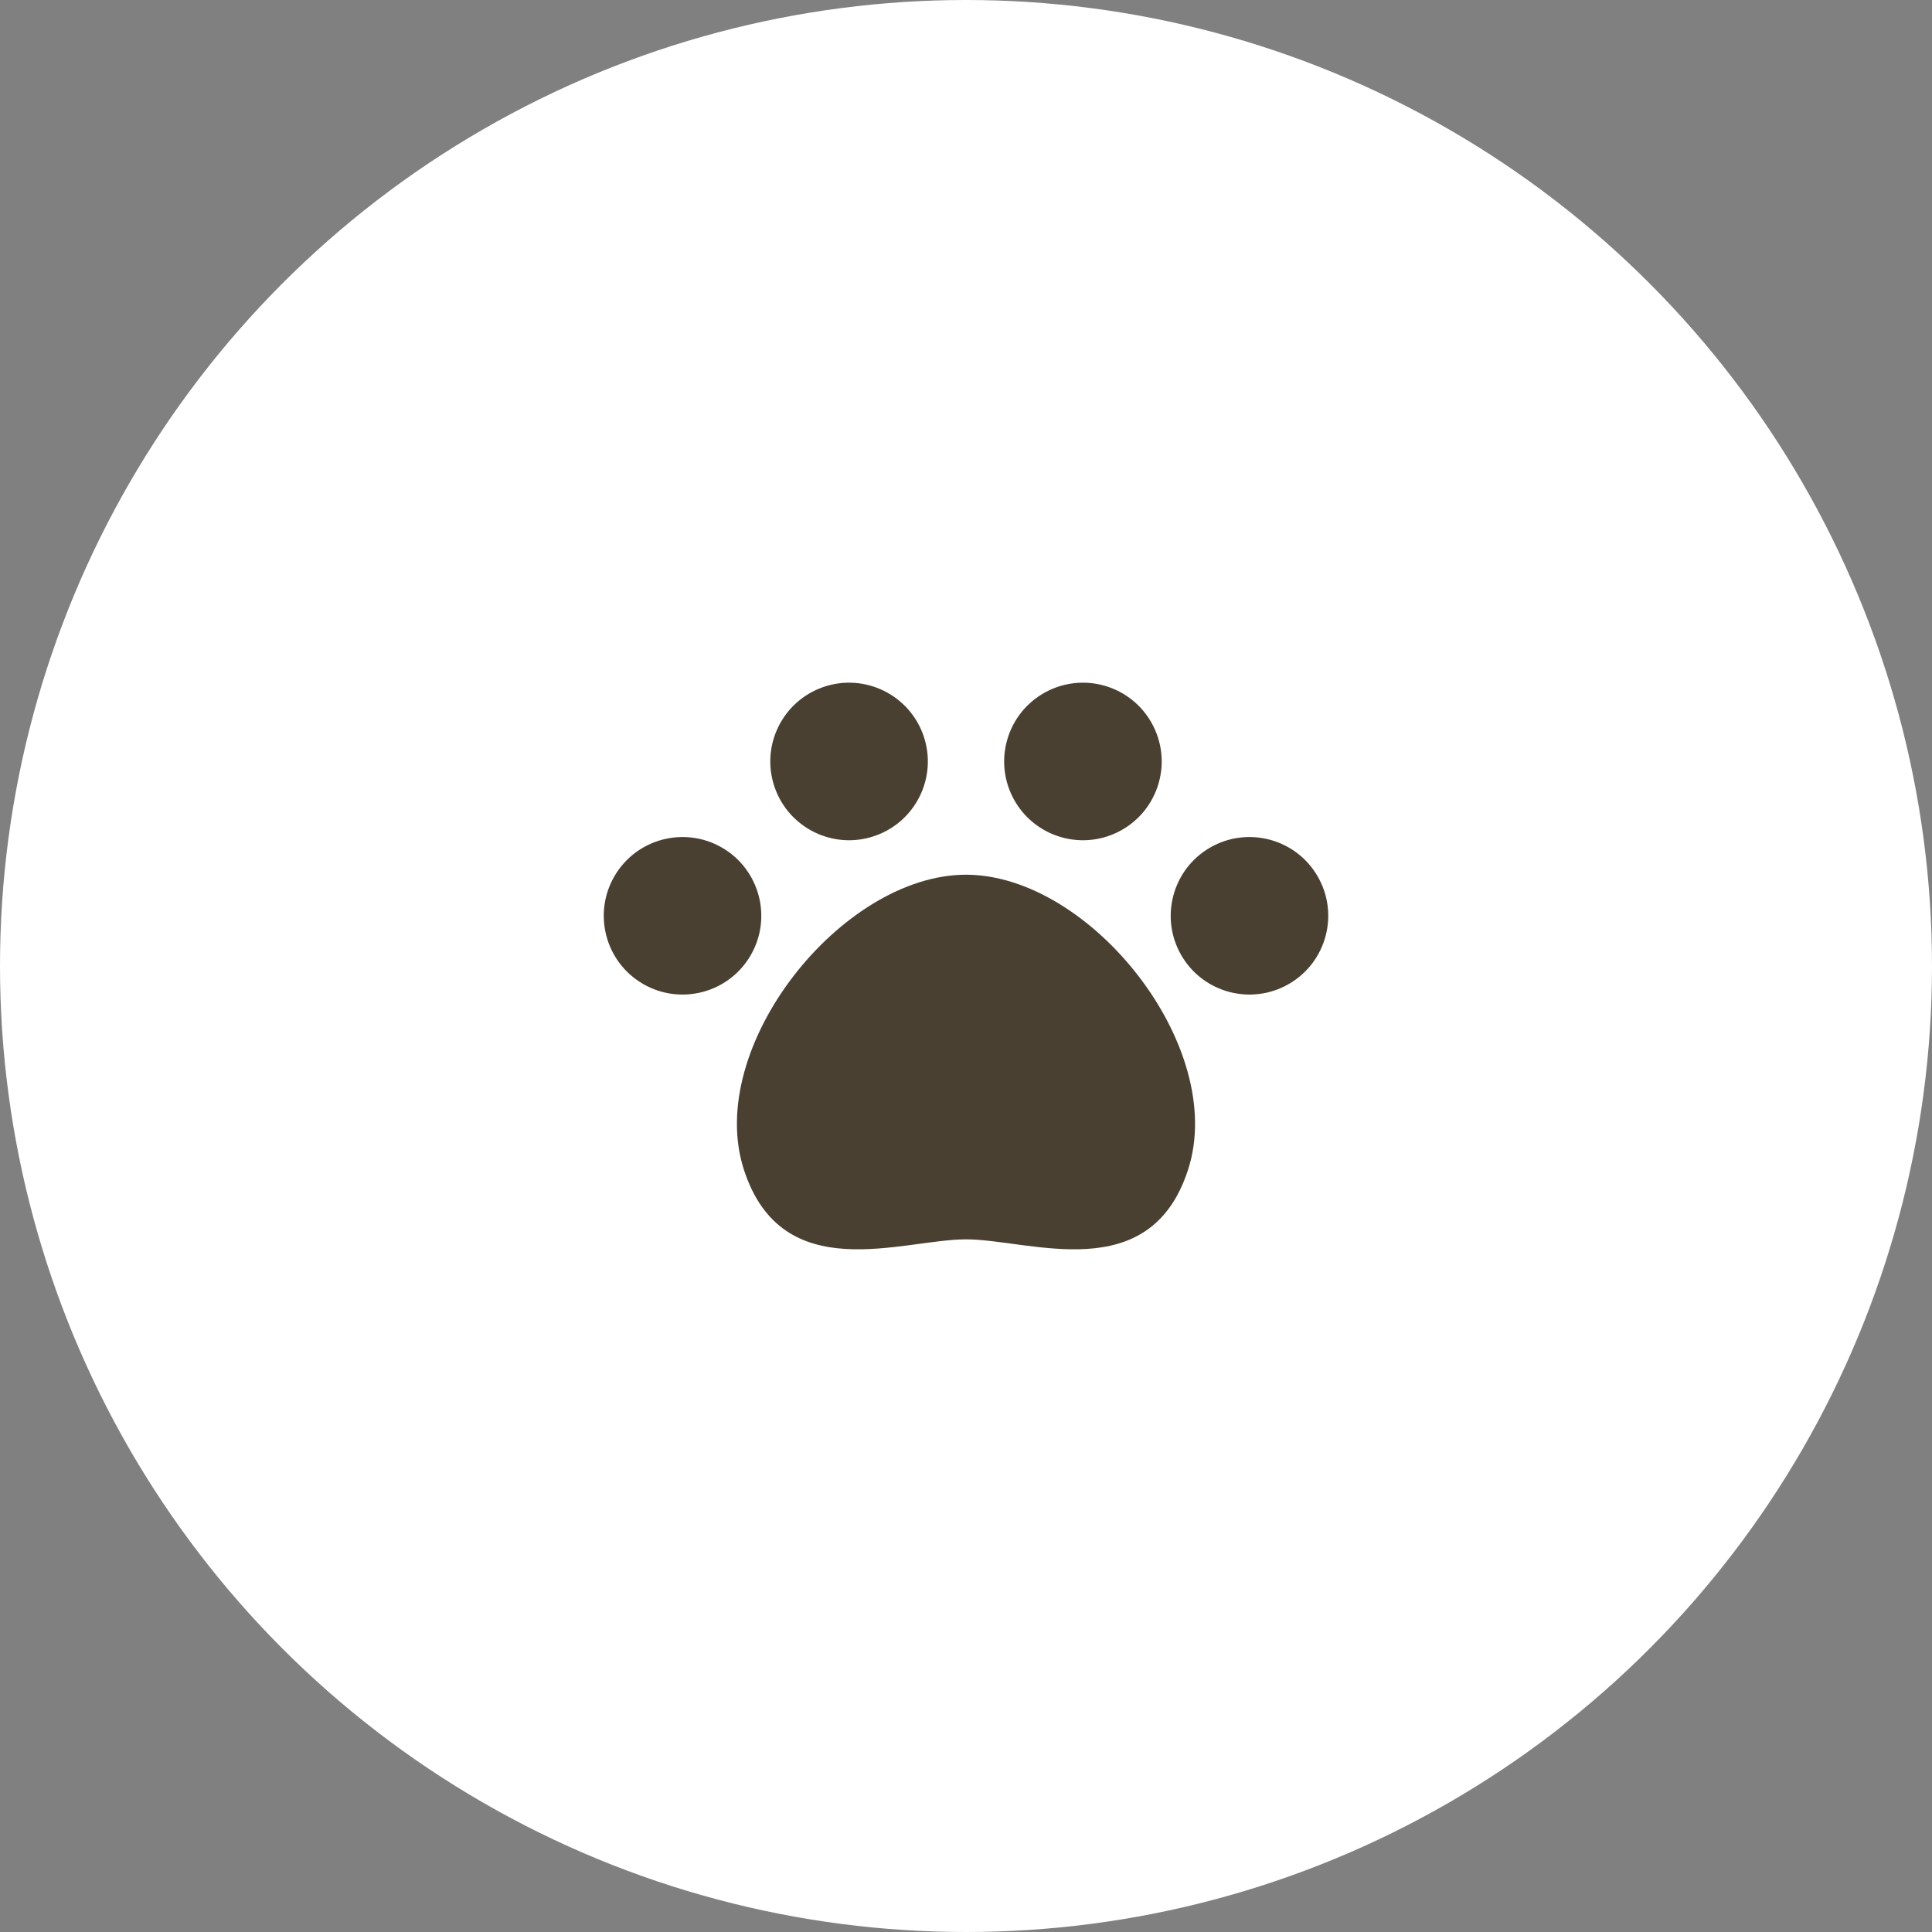
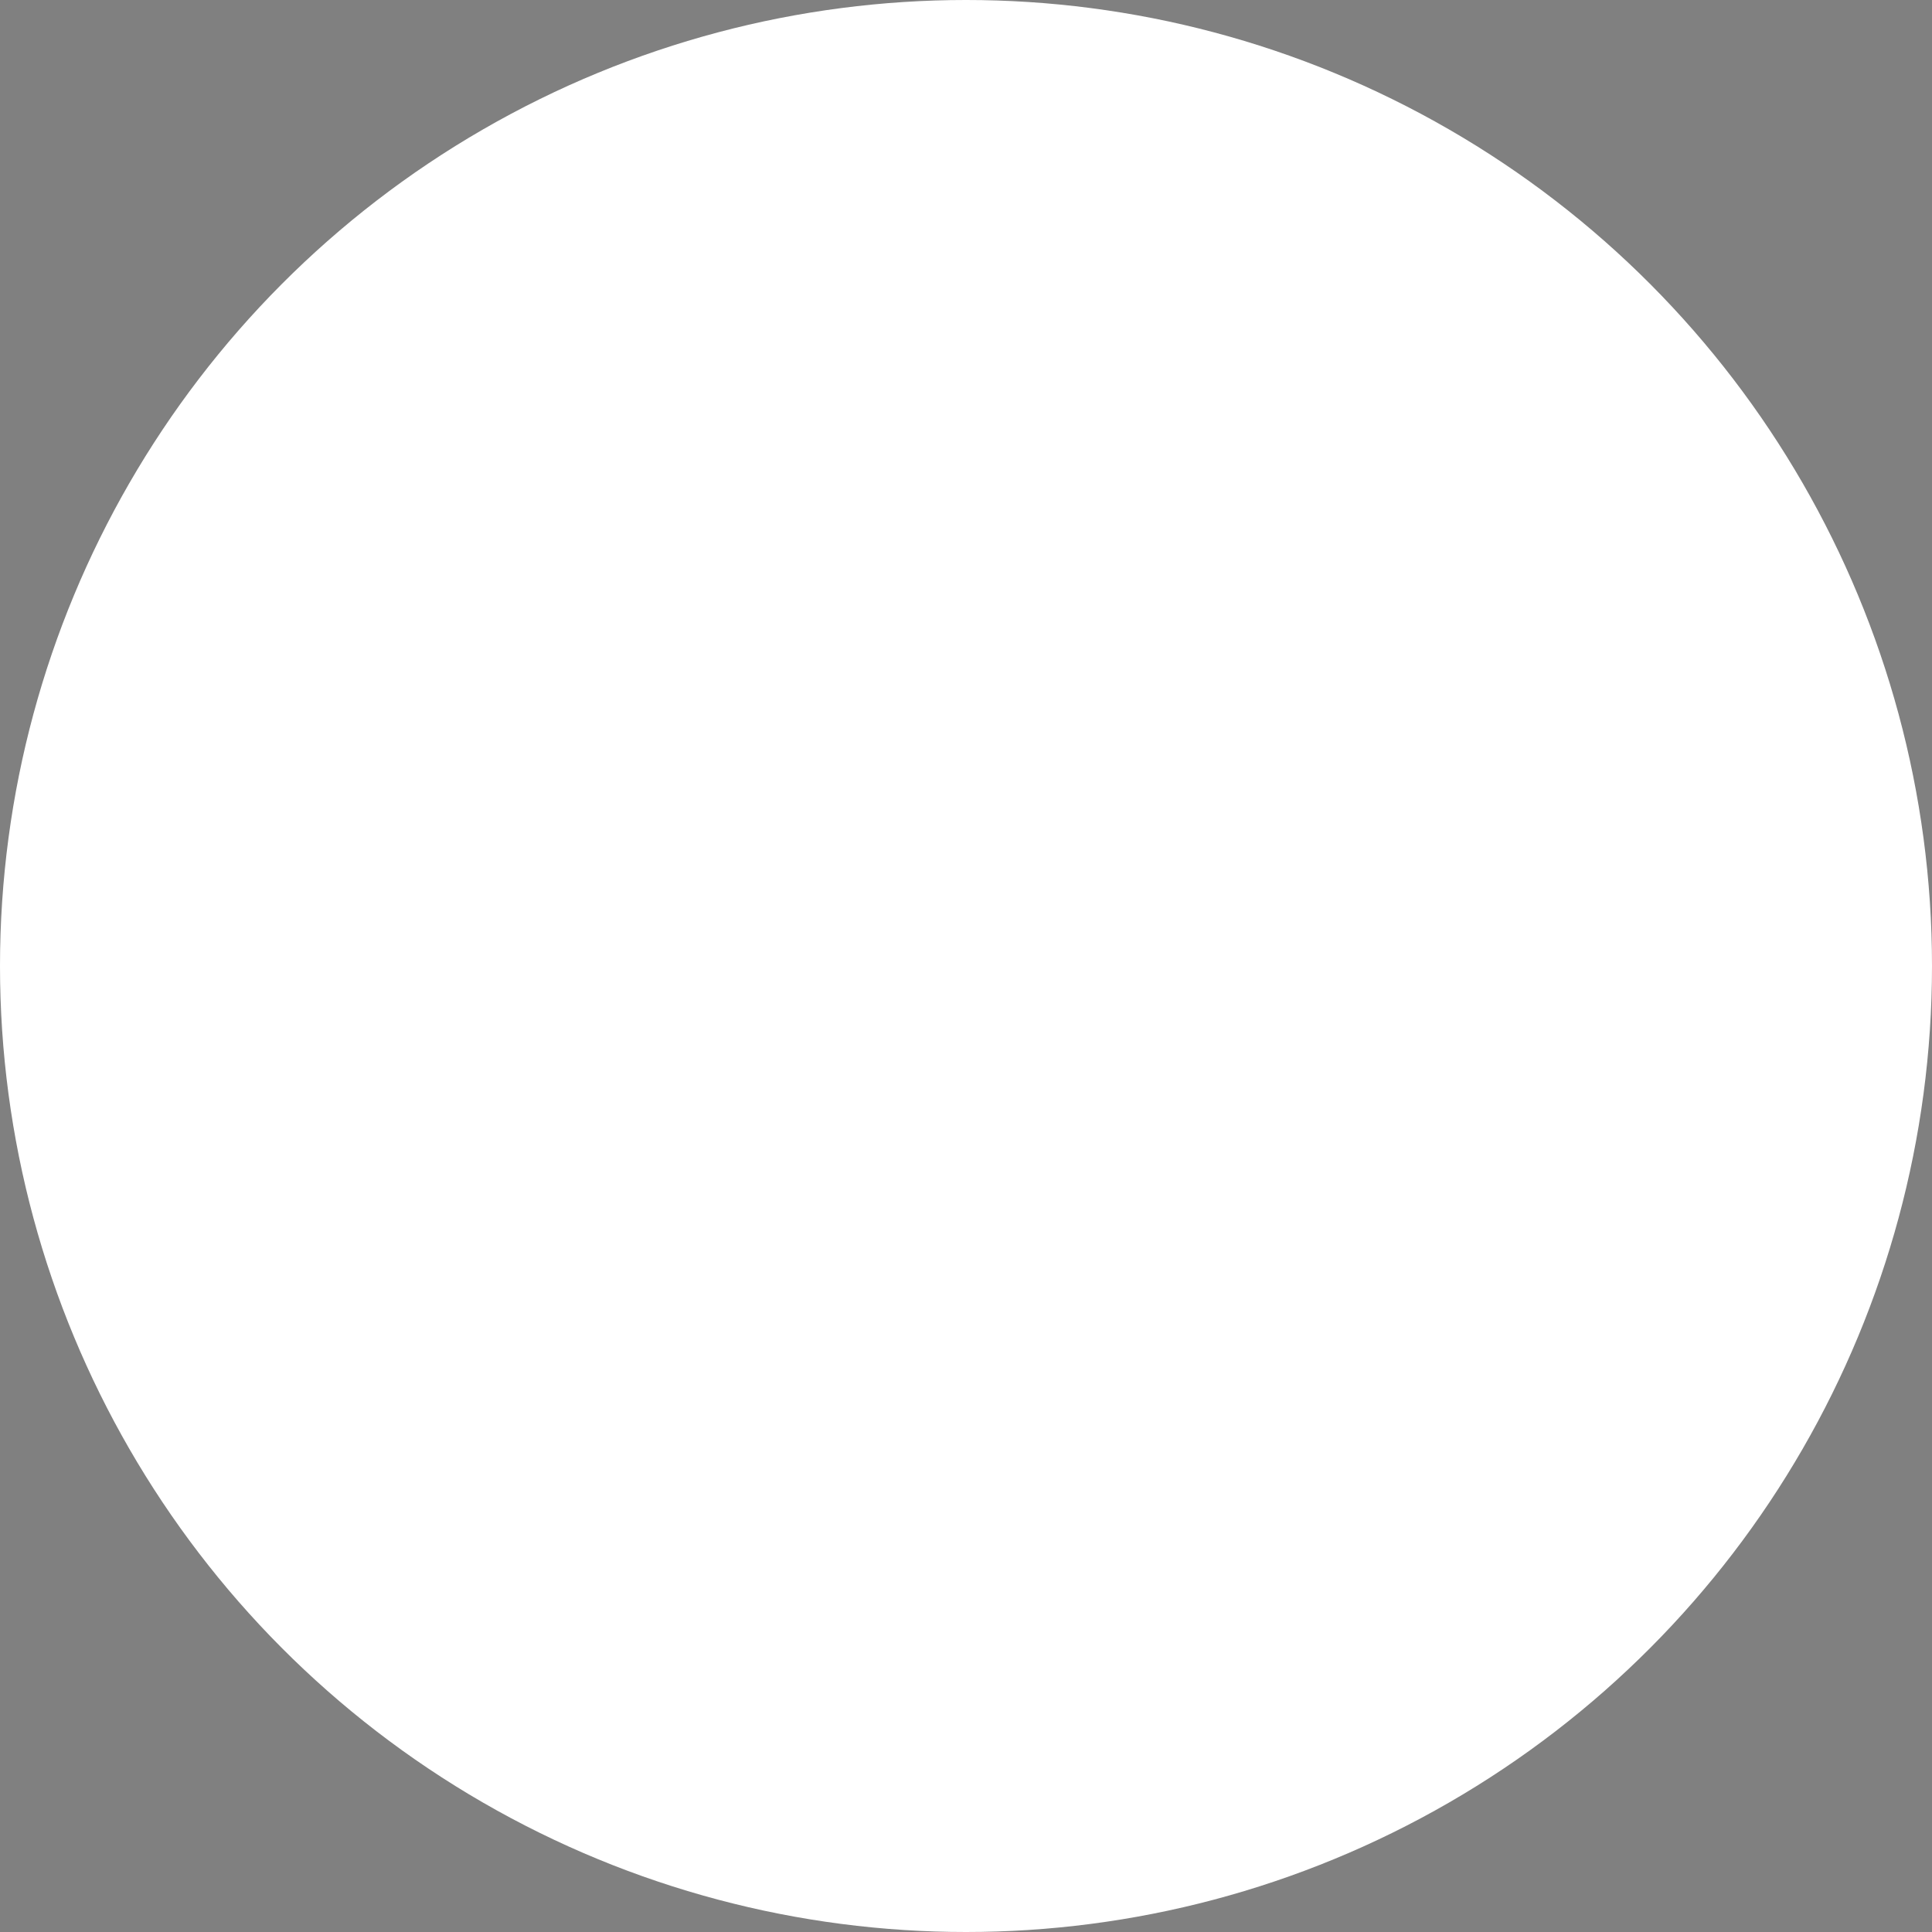
<svg xmlns="http://www.w3.org/2000/svg" width="64" height="64" viewBox="0 0 64 64" fill="none">
  <rect x="0" y="0" width="64" height="64" fill="#808080" stroke="none" />
  <circle cx="32" cy="32" r="32" fill="white" />
  <g clip-path="url(#clip0_243_1870)">
-     <path d="M28.972 27.693C30.335 27.226 31.062 25.742 30.595 24.379C30.128 23.017 28.645 22.289 27.281 22.756C25.918 23.223 25.191 24.707 25.658 26.07C26.125 27.433 27.608 28.16 28.972 27.693Z" fill="#494032" />
    <path d="M24.8 31.755V31.755C25.583 30.545 25.236 28.929 24.027 28.146C22.817 27.364 21.202 27.71 20.419 28.919V28.92C19.636 30.13 19.983 31.745 21.192 32.527C22.402 33.31 24.017 32.964 24.8 31.755Z" fill="#494032" />
-     <path d="M35.028 27.693C36.392 28.16 37.875 27.433 38.342 26.07C38.809 24.707 38.082 23.223 36.719 22.756C35.355 22.289 33.872 23.017 33.405 24.379C32.938 25.743 33.665 27.226 35.028 27.693Z" fill="#494032" />
    <path d="M32 28.976C27.876 28.976 23.326 34.686 24.643 38.749C25.915 42.672 29.888 41.055 32 41.055C34.111 41.055 38.085 42.672 39.356 38.749C40.674 34.686 36.123 28.976 32 28.976Z" fill="#494032" />
-     <path d="M43.581 28.92V28.919C42.798 27.71 41.183 27.364 39.973 28.146C38.764 28.929 38.417 30.545 39.2 31.755V31.755C39.983 32.964 41.598 33.31 42.808 32.527C44.017 31.745 44.364 30.129 43.581 28.92Z" fill="#494032" />
  </g>
  <defs>
    <clipPath id="clip0_243_1870">
-       <rect width="24" height="24" fill="white" transform="translate(20 20)" />
-     </clipPath>
+       </clipPath>
  </defs>
</svg>